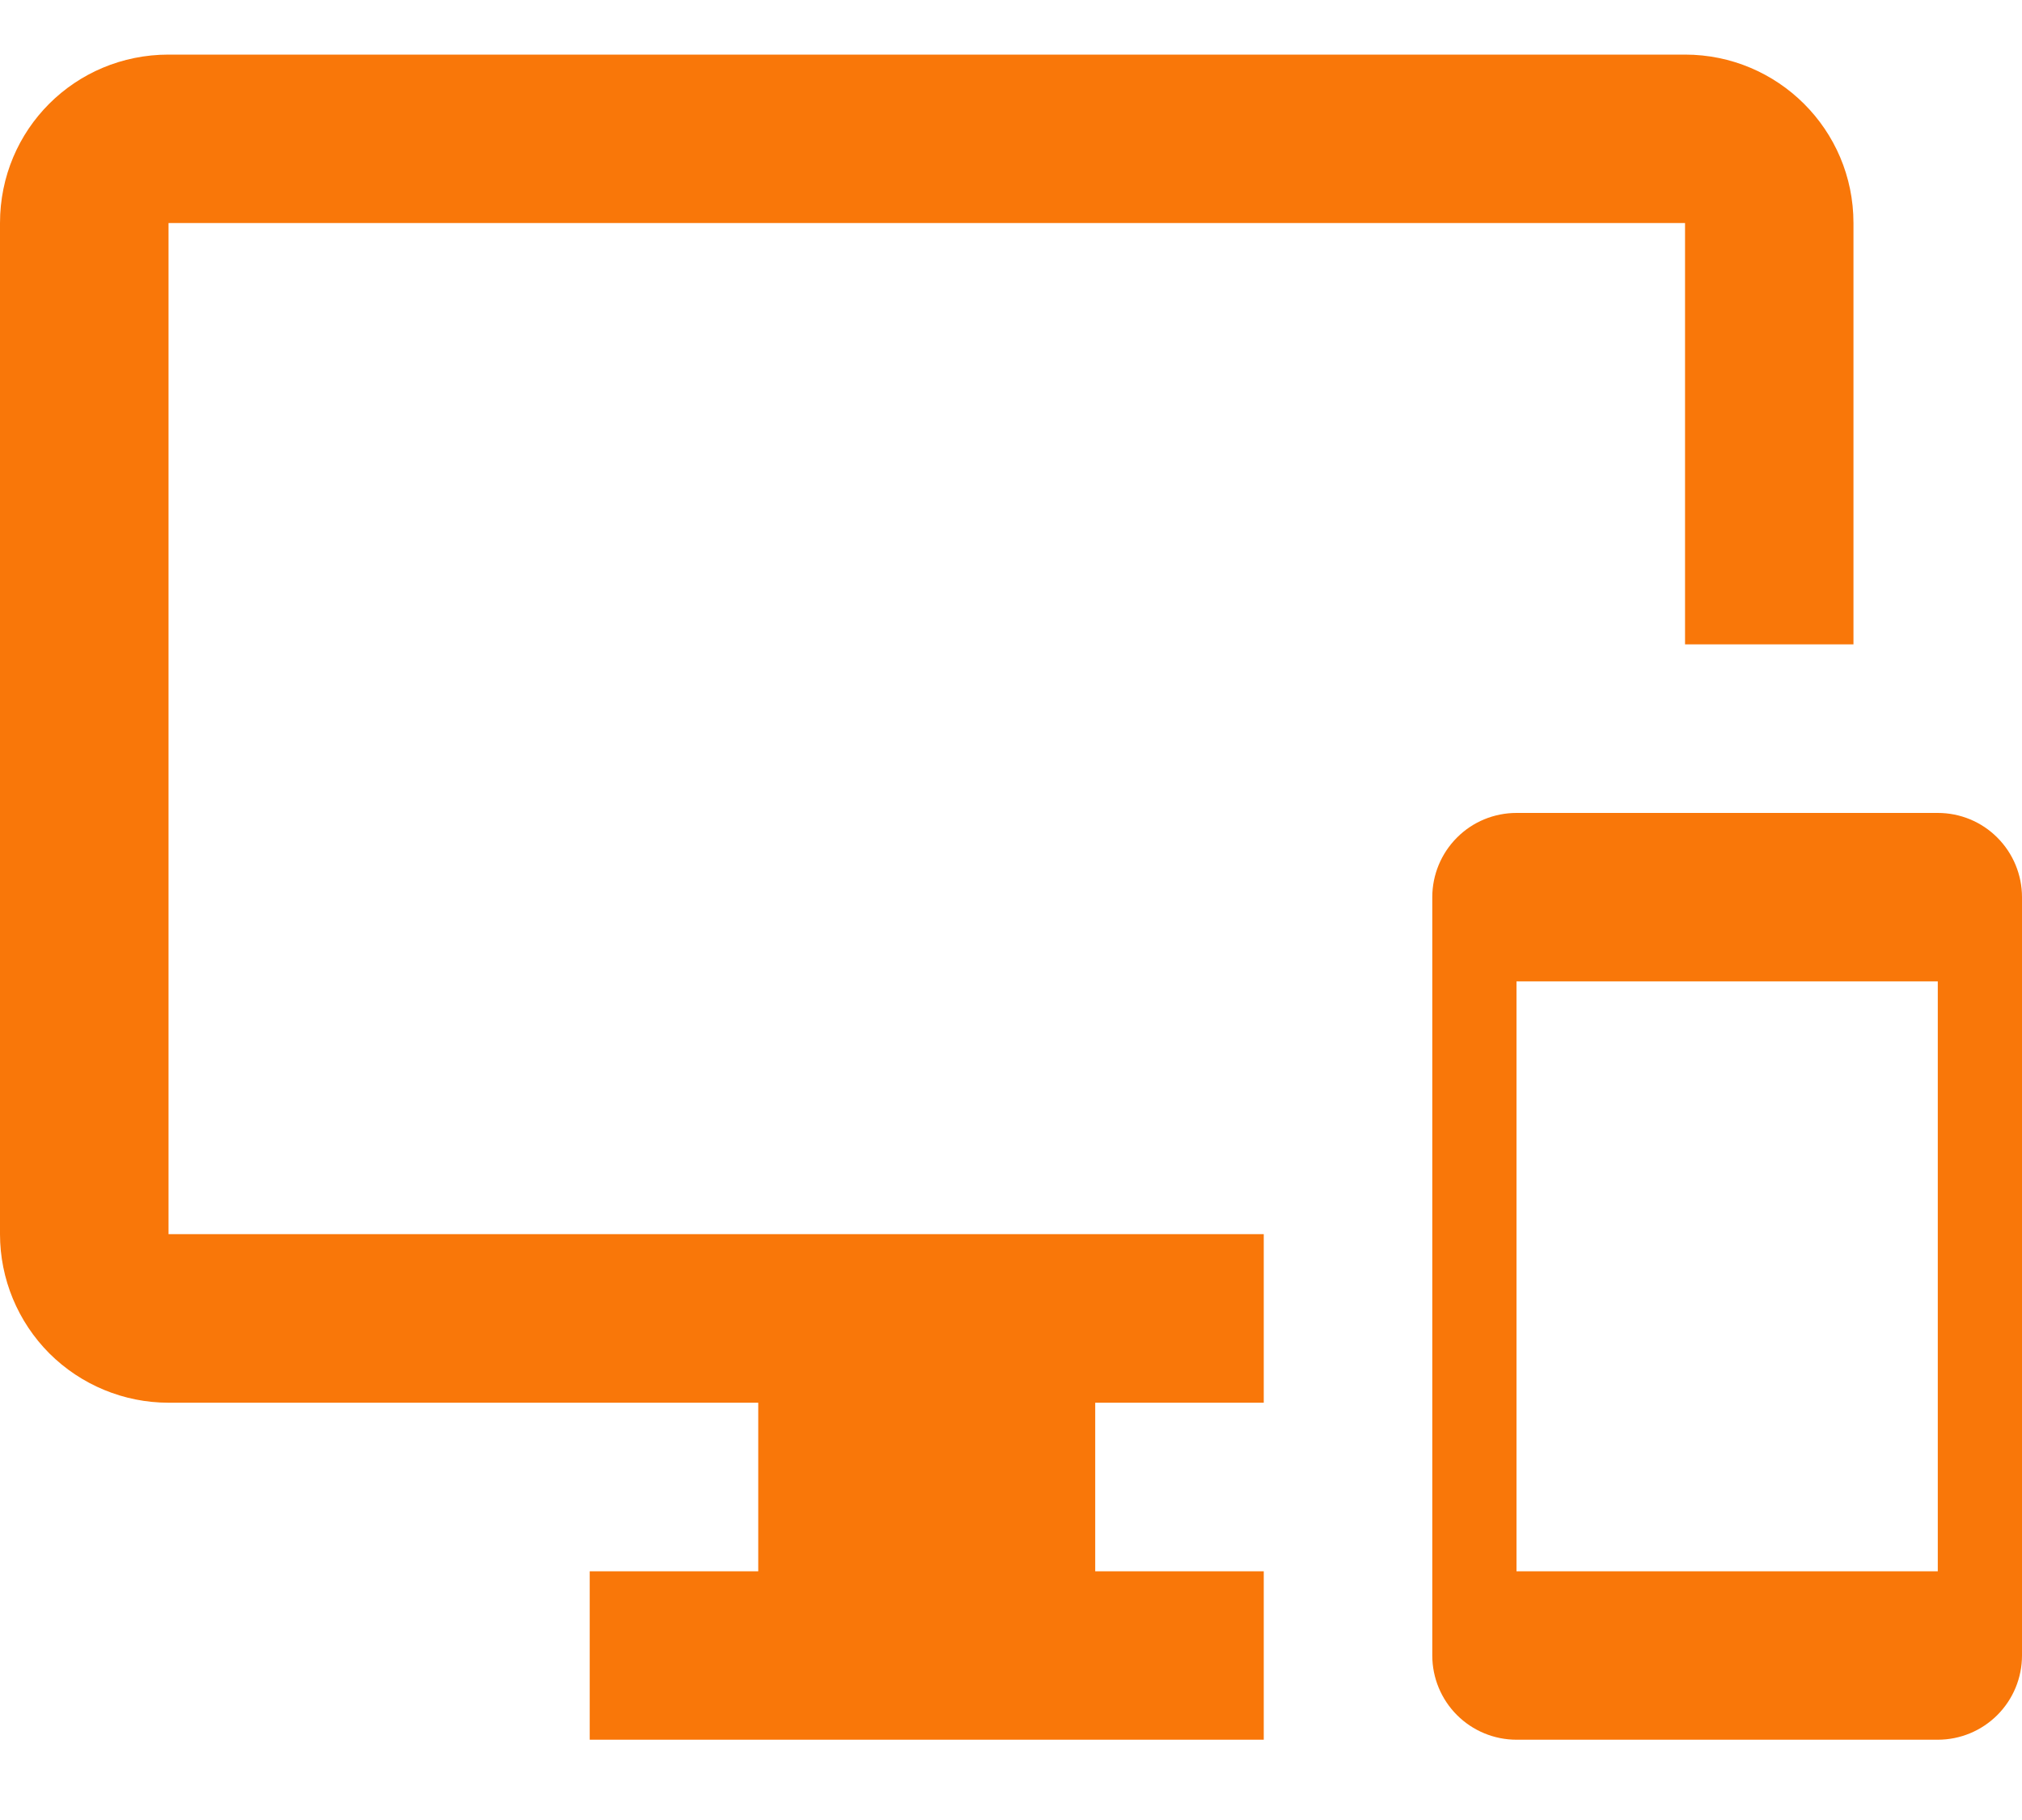
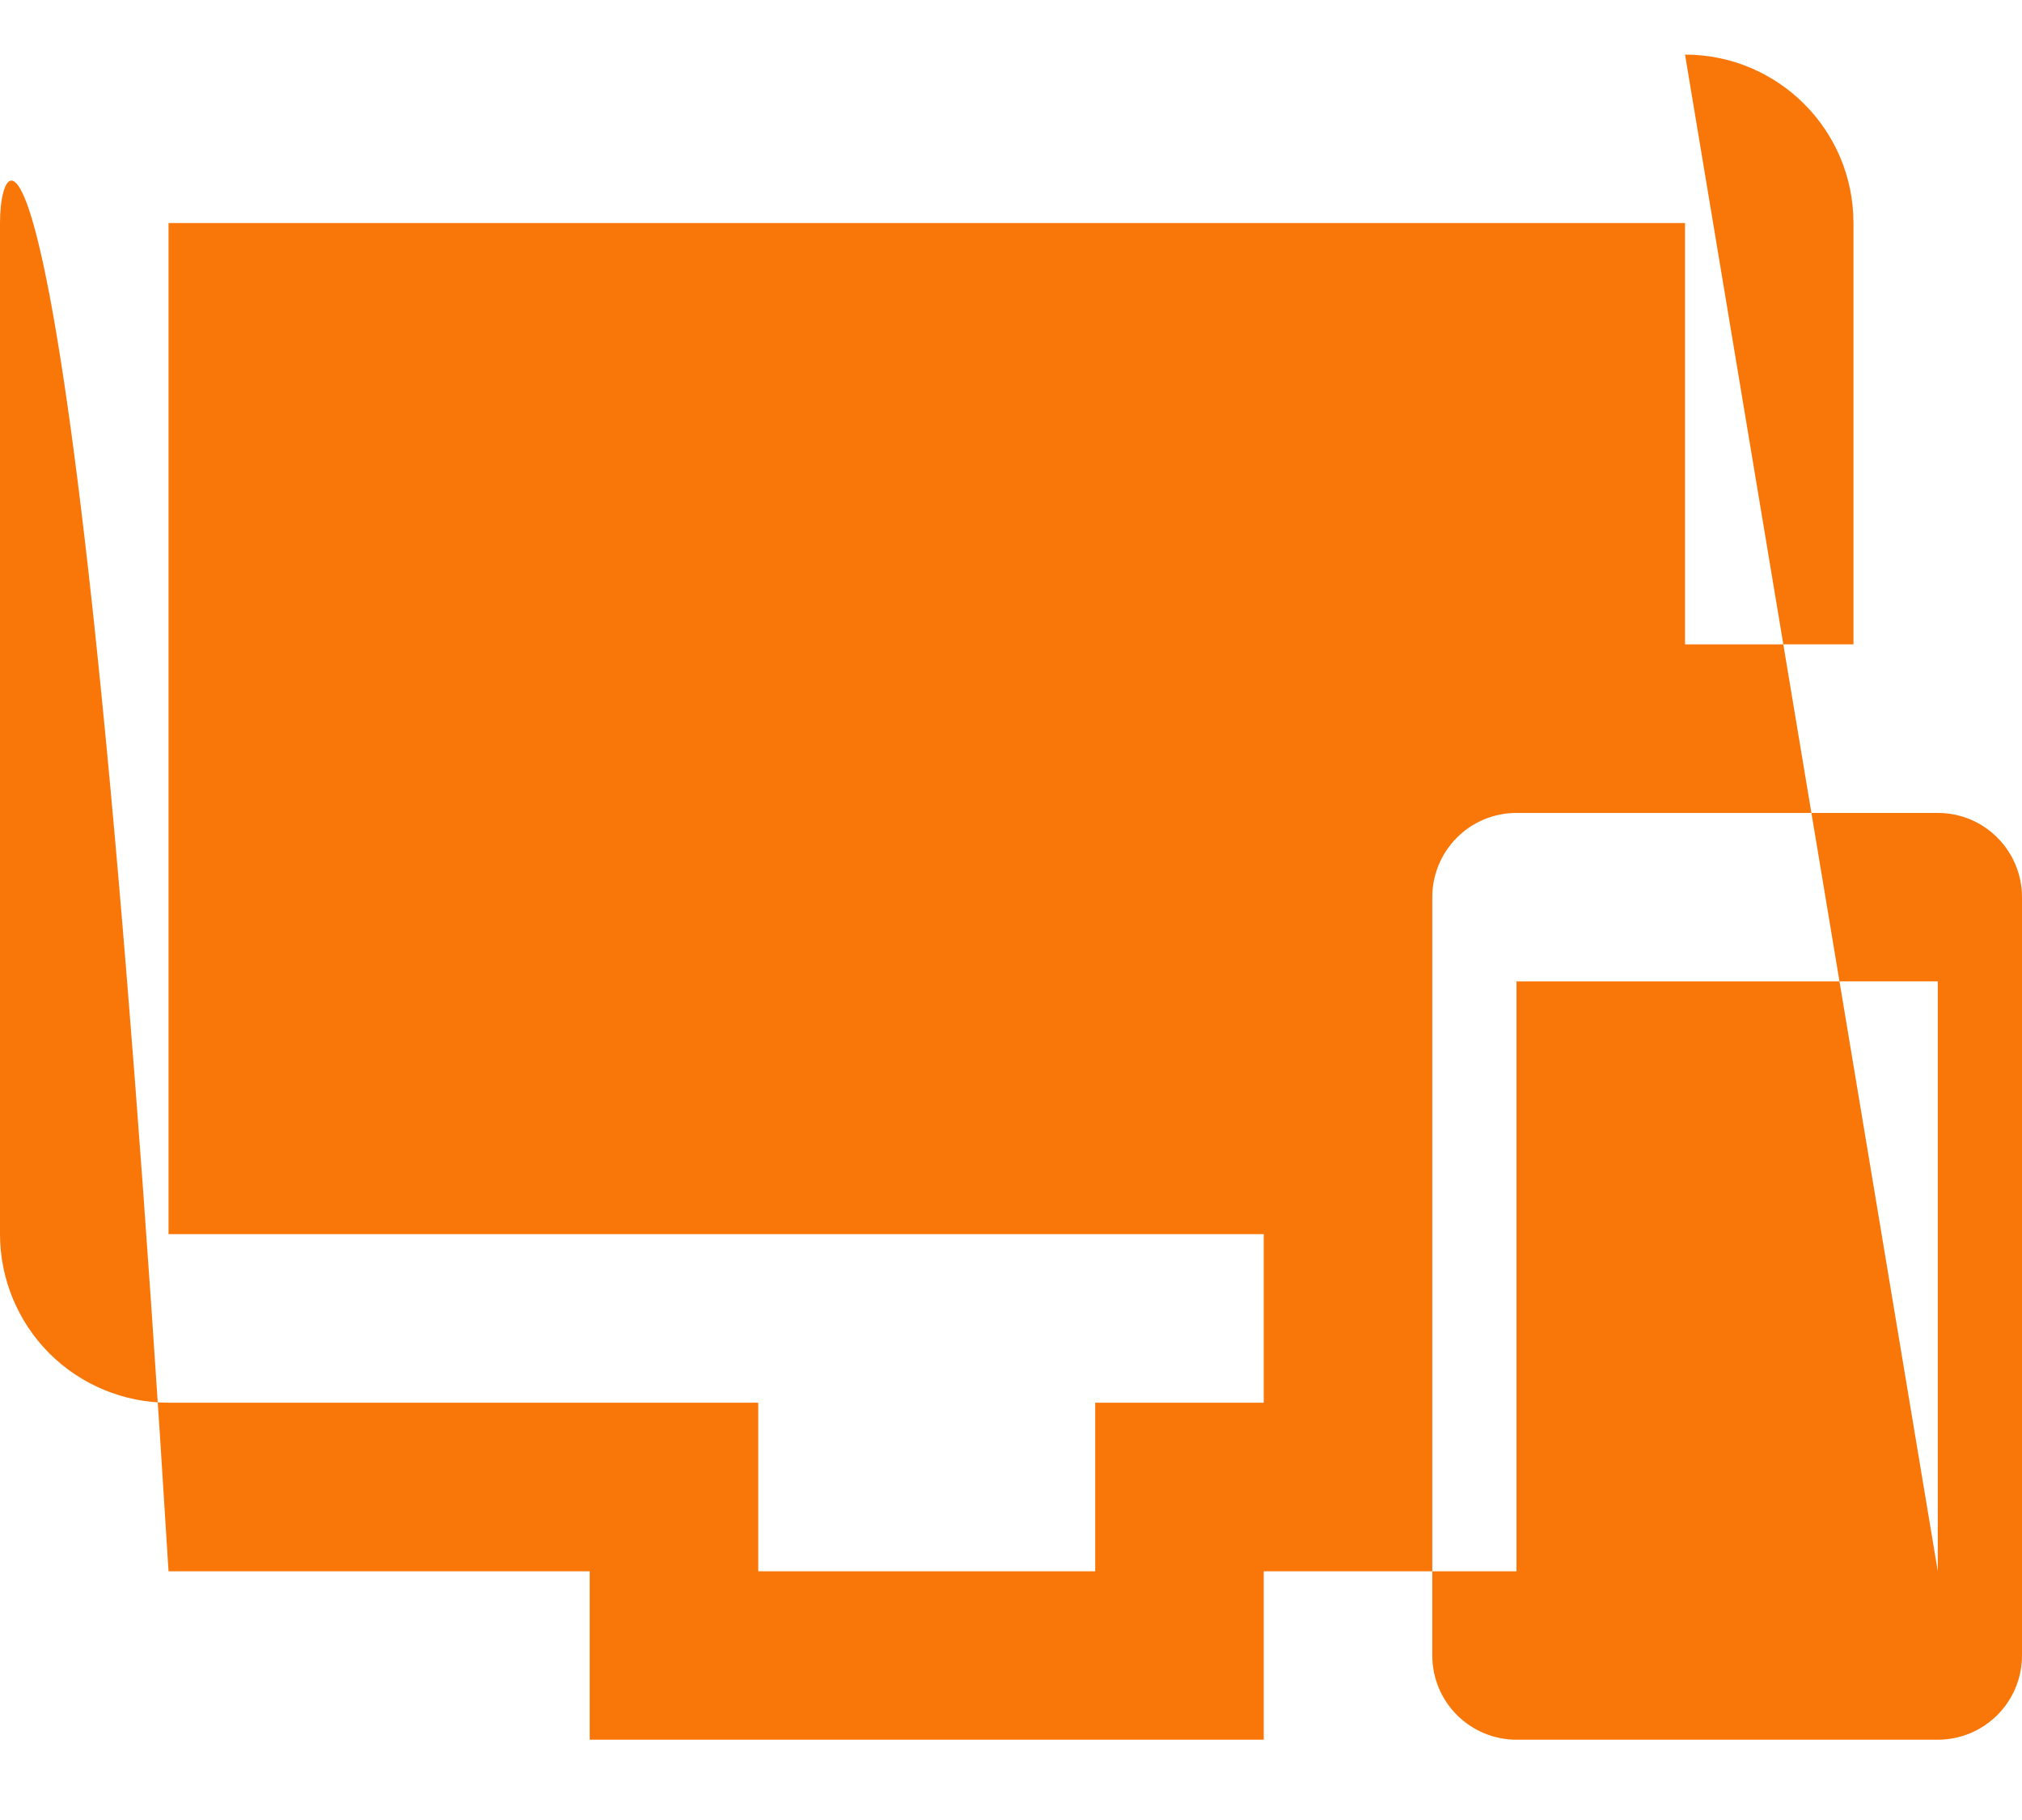
<svg xmlns="http://www.w3.org/2000/svg" width="20" height="18" viewBox="0 0 20 18" fill="none">
-   <path d="M19.167 8.04H15C14.779 8.04 14.567 8.127 14.411 8.284C14.255 8.44 14.167 8.652 14.167 8.873V16.373C14.167 16.594 14.255 16.806 14.411 16.962C14.567 17.118 14.779 17.206 15 17.206H19.167C19.388 17.206 19.6 17.118 19.756 16.962C19.912 16.806 20 16.594 20 16.373V8.873C20 8.652 19.912 8.44 19.756 8.284C19.6 8.127 19.388 8.04 19.167 8.04ZM19.167 15.54H15V9.706H19.167V15.54ZM16.667 0.54H1.667C0.742 0.54 0 1.281 0 2.206V12.206C0 12.648 0.176 13.072 0.488 13.385C0.801 13.697 1.225 13.873 1.667 13.873H7.5V15.54H5.833V17.206H12.5V15.54H10.833V13.873H12.5V12.206H1.667V2.206H16.667V6.373H18.333V2.206C18.333 1.281 17.583 0.54 16.667 0.54Z" fill="#F97709" />
+   <path d="M19.167 8.04H15C14.779 8.04 14.567 8.127 14.411 8.284C14.255 8.44 14.167 8.652 14.167 8.873V16.373C14.167 16.594 14.255 16.806 14.411 16.962C14.567 17.118 14.779 17.206 15 17.206H19.167C19.388 17.206 19.6 17.118 19.756 16.962C19.912 16.806 20 16.594 20 16.373V8.873C20 8.652 19.912 8.44 19.756 8.284C19.6 8.127 19.388 8.04 19.167 8.04ZM19.167 15.54H15V9.706H19.167V15.54ZH1.667C0.742 0.54 0 1.281 0 2.206V12.206C0 12.648 0.176 13.072 0.488 13.385C0.801 13.697 1.225 13.873 1.667 13.873H7.5V15.54H5.833V17.206H12.5V15.54H10.833V13.873H12.5V12.206H1.667V2.206H16.667V6.373H18.333V2.206C18.333 1.281 17.583 0.54 16.667 0.54Z" fill="#F97709" />
</svg>